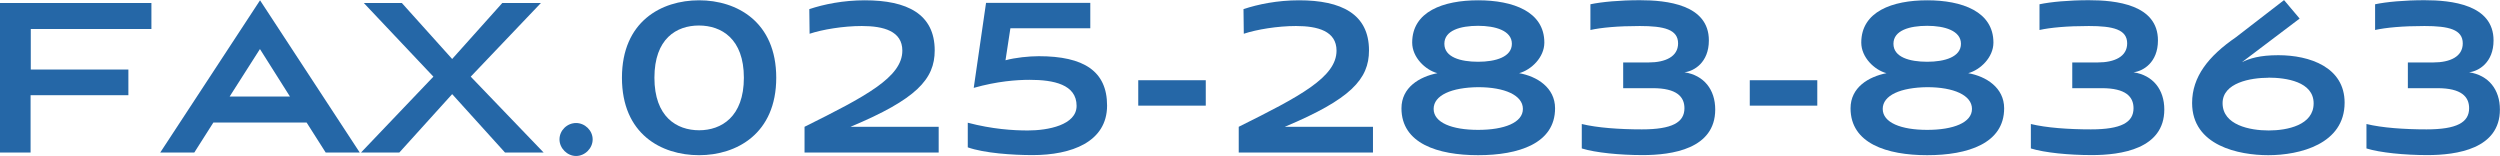
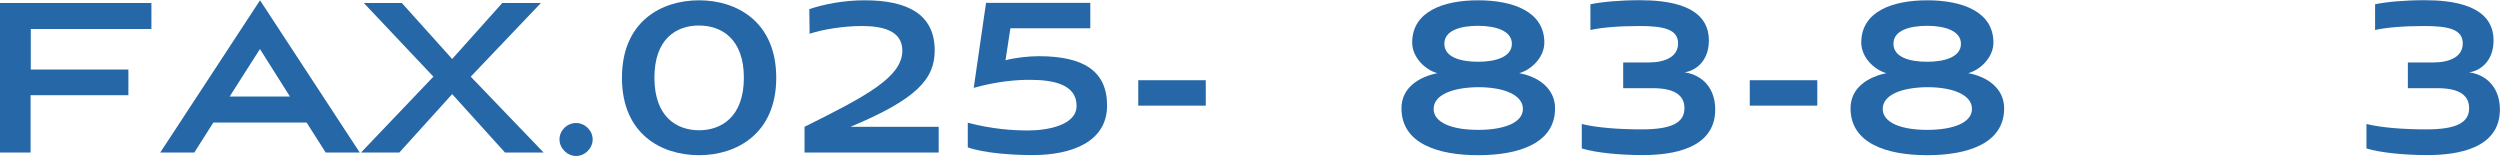
<svg xmlns="http://www.w3.org/2000/svg" id="_レイヤー_2" data-name="レイヤー 2" viewBox="0 0 251.79 15.71">
  <defs>
    <style>
      .cls-1 {
        fill: #2567a7;
        stroke-width: 0px;
      }
    </style>
  </defs>
  <g id="_レイヤー_1-2" data-name="レイヤー 1">
    <g>
      <path class="cls-1" d="m3.08,9.58v5.78H0V.3h15.25v2.62H3.1v4.08h9.83v2.59H3.08Z" />
      <path class="cls-1" d="m30.88,12.34h-9.39l-1.92,3.02h-3.43L26.19.03l10.04,15.33h-3.43l-1.92-3.02Zm-7.75-2.62h6.07l-3.02-4.78-3.05,4.78Z" />
      <path class="cls-1" d="m50.86,15.36l-5.32-5.88-5.32,5.88h-3.86l7.29-7.64L36.64.3h3.83l5.07,5.64L50.59.3h3.89l-7.07,7.42,7.34,7.64h-3.89Z" />
      <path class="cls-1" d="m56.35,14.04c0-.92.78-1.65,1.67-1.65s1.67.75,1.67,1.65-.78,1.67-1.67,1.67-1.67-.78-1.67-1.67Z" />
      <path class="cls-1" d="m70.41,15.63c-3.81,0-7.77-2.13-7.77-7.8S66.61.03,70.41.03s7.77,2.16,7.77,7.8-4,7.8-7.77,7.8Zm0-2.51c2.24,0,4.51-1.35,4.51-5.29s-2.27-5.26-4.53-5.26-4.48,1.32-4.48,5.26,2.24,5.29,4.51,5.29Z" />
-       <path class="cls-1" d="m81.03,15.36v-2.59c6.13-3.05,9.85-4.99,9.85-7.67,0-1.97-1.89-2.48-4.08-2.48-1.86,0-3.97.35-5.26.78l-.03-2.48c1.46-.49,3.43-.89,5.59-.89,4.26,0,7.04,1.38,7.04,5.05,0,2.89-1.83,4.91-8.48,7.69h8.88v2.59h-13.52Z" />
+       <path class="cls-1" d="m81.03,15.36v-2.59c6.13-3.05,9.85-4.99,9.85-7.67,0-1.97-1.89-2.48-4.08-2.48-1.86,0-3.97.35-5.26.78l-.03-2.48c1.46-.49,3.43-.89,5.59-.89,4.26,0,7.04,1.38,7.04,5.05,0,2.89-1.83,4.91-8.48,7.69h8.88v2.59Z" />
      <path class="cls-1" d="m101.76,2.86l-.49,3.21c.97-.27,2.38-.41,3.35-.41,4.54,0,6.88,1.51,6.88,4.97,0,3.67-3.59,4.99-7.5,4.99-2,0-4.86-.19-6.53-.78v-2.48c2.48.65,4.56.78,6.05.78,2.02,0,4.91-.54,4.91-2.48,0-2.16-2.32-2.62-4.72-2.62-1.32,0-3.27.14-5.64.81l1.24-8.56h10.5v2.56h-8.04Z" />
      <path class="cls-1" d="m114.64,10.64v-2.56h6.8v2.56h-6.8Z" />
-       <path class="cls-1" d="m124.76,15.36v-2.59c6.13-3.05,9.85-4.99,9.85-7.67,0-1.97-1.89-2.48-4.08-2.48-1.86,0-3.97.35-5.26.78l-.03-2.48c1.46-.49,3.43-.89,5.59-.89,4.27,0,7.05,1.38,7.05,5.05,0,2.89-1.84,4.91-8.48,7.69h8.88v2.59h-13.52Z" />
      <path class="cls-1" d="m156.62,10.91c0,3.54-3.67,4.72-7.75,4.72s-7.72-1.19-7.72-4.72c0-2.11,1.81-3.18,3.62-3.54-1.21-.32-2.54-1.59-2.54-3.08,0-3.13,3.13-4.26,6.64-4.26s6.67,1.13,6.67,4.26c0,1.49-1.32,2.75-2.54,3.08,1.81.32,3.62,1.46,3.62,3.54Zm-7.75-2.13c-2.67.03-4.48.81-4.48,2.19s1.84,2.11,4.48,2.11,4.51-.73,4.51-2.11-1.84-2.19-4.51-2.19Zm0-6.18c-1.78,0-3.4.46-3.4,1.81s1.62,1.81,3.4,1.81,3.4-.49,3.4-1.81-1.65-1.81-3.4-1.81Z" />
      <path class="cls-1" d="m163.48,8.88v-2.59h2.56c1.7,0,2.97-.59,2.97-1.92,0-1.4-1.4-1.75-3.86-1.75-2.21,0-3.89.16-4.97.4V.43c1.13-.24,2.97-.41,4.97-.41,2.7,0,6.96.43,6.96,4.05,0,2.24-1.51,3.1-2.46,3.21,1.97.3,3.1,1.75,3.1,3.75,0,3.97-4.35,4.59-7.31,4.59-2.29,0-4.75-.24-6.13-.67v-2.46c1.57.38,3.78.54,6.05.54,3.05,0,4.29-.7,4.29-2.13,0-1.16-.78-2.02-3.19-2.02h-3Z" />
      <path class="cls-1" d="m176.23,10.64v-2.56h6.8v2.56h-6.8Z" />
      <path class="cls-1" d="m201.85,10.91c0,3.54-3.67,4.72-7.75,4.72s-7.72-1.19-7.72-4.72c0-2.11,1.81-3.18,3.62-3.54-1.21-.32-2.54-1.59-2.54-3.08,0-3.13,3.13-4.26,6.64-4.26s6.67,1.13,6.67,4.26c0,1.49-1.32,2.75-2.54,3.08,1.81.32,3.62,1.46,3.62,3.54Zm-7.75-2.13c-2.67.03-4.48.81-4.48,2.19s1.84,2.11,4.48,2.11,4.51-.73,4.51-2.11-1.84-2.19-4.51-2.19Zm0-6.18c-1.78,0-3.4.46-3.4,1.81s1.62,1.81,3.4,1.81,3.4-.49,3.4-1.81-1.65-1.81-3.4-1.81Z" />
-       <path class="cls-1" d="m208.71,8.88v-2.59h2.56c1.7,0,2.97-.59,2.97-1.92,0-1.4-1.4-1.75-3.86-1.75-2.21,0-3.89.16-4.97.4V.43c1.13-.24,2.97-.41,4.97-.41,2.7,0,6.96.43,6.96,4.05,0,2.24-1.51,3.1-2.46,3.21,1.97.3,3.1,1.75,3.1,3.75,0,3.97-4.35,4.59-7.31,4.59-2.29,0-4.75-.24-6.13-.67v-2.46c1.57.38,3.78.54,6.05.54,3.05,0,4.29-.7,4.29-2.13,0-1.16-.78-2.02-3.19-2.02h-3Z" />
-       <path class="cls-1" d="m225.74,6.29c.84-.41,1.84-.73,3.73-.73,3.16,0,6.67,1.21,6.67,4.78,0,4.18-4.54,5.29-7.69,5.29-2.94,0-7.67-.94-7.67-5.26,0-2.64,1.65-4.72,4.4-6.61l4.86-3.75,1.57,1.86-5.86,4.43Zm2.73,1.54c-1.81,0-4.62.51-4.62,2.56,0,2.21,2.75,2.75,4.64,2.75s4.53-.54,4.53-2.73-2.78-2.59-4.56-2.59Z" />
      <path class="cls-1" d="m242.51,8.88v-2.59h2.56c1.7,0,2.97-.59,2.97-1.92,0-1.4-1.4-1.75-3.86-1.75-2.21,0-3.89.16-4.97.4V.43c1.13-.24,2.97-.41,4.97-.41,2.7,0,6.96.43,6.96,4.05,0,2.24-1.51,3.1-2.46,3.21,1.97.3,3.1,1.75,3.1,3.75,0,3.97-4.35,4.59-7.31,4.59-2.29,0-4.75-.24-6.13-.67v-2.46c1.57.38,3.78.54,6.05.54,3.05,0,4.29-.7,4.29-2.13,0-1.16-.78-2.02-3.19-2.02h-3Z" />
    </g>
  </g>
</svg>